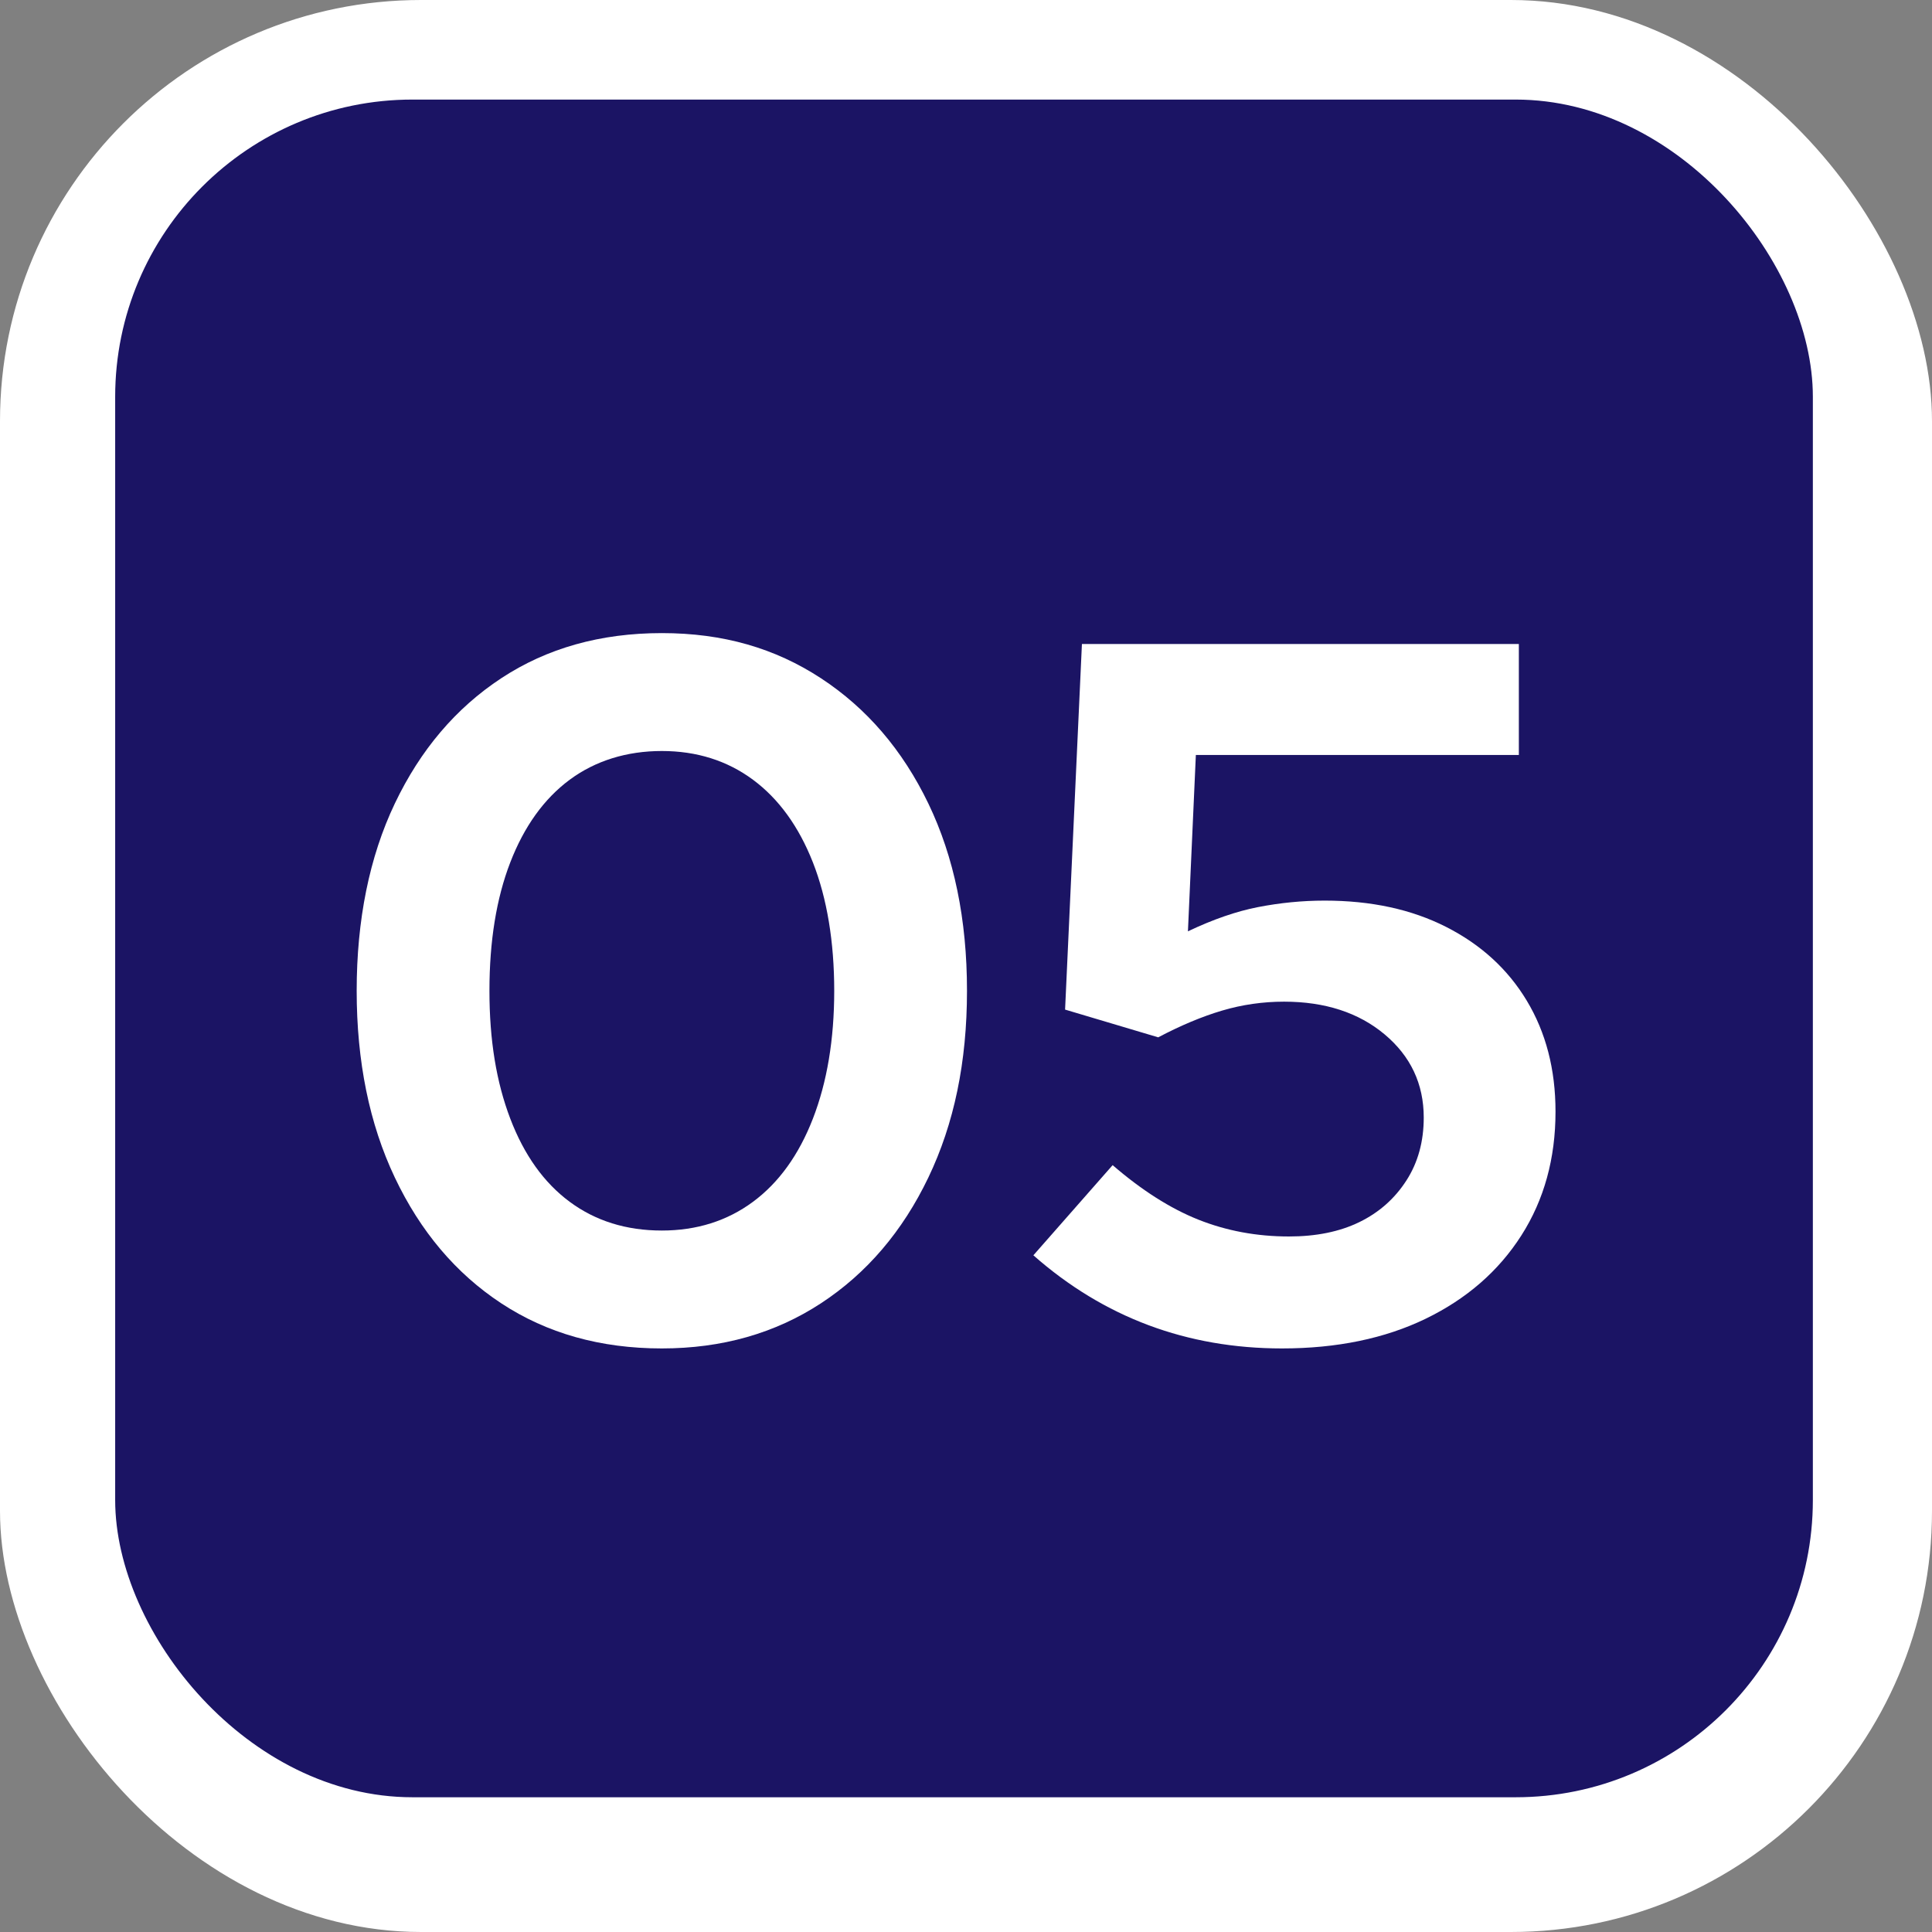
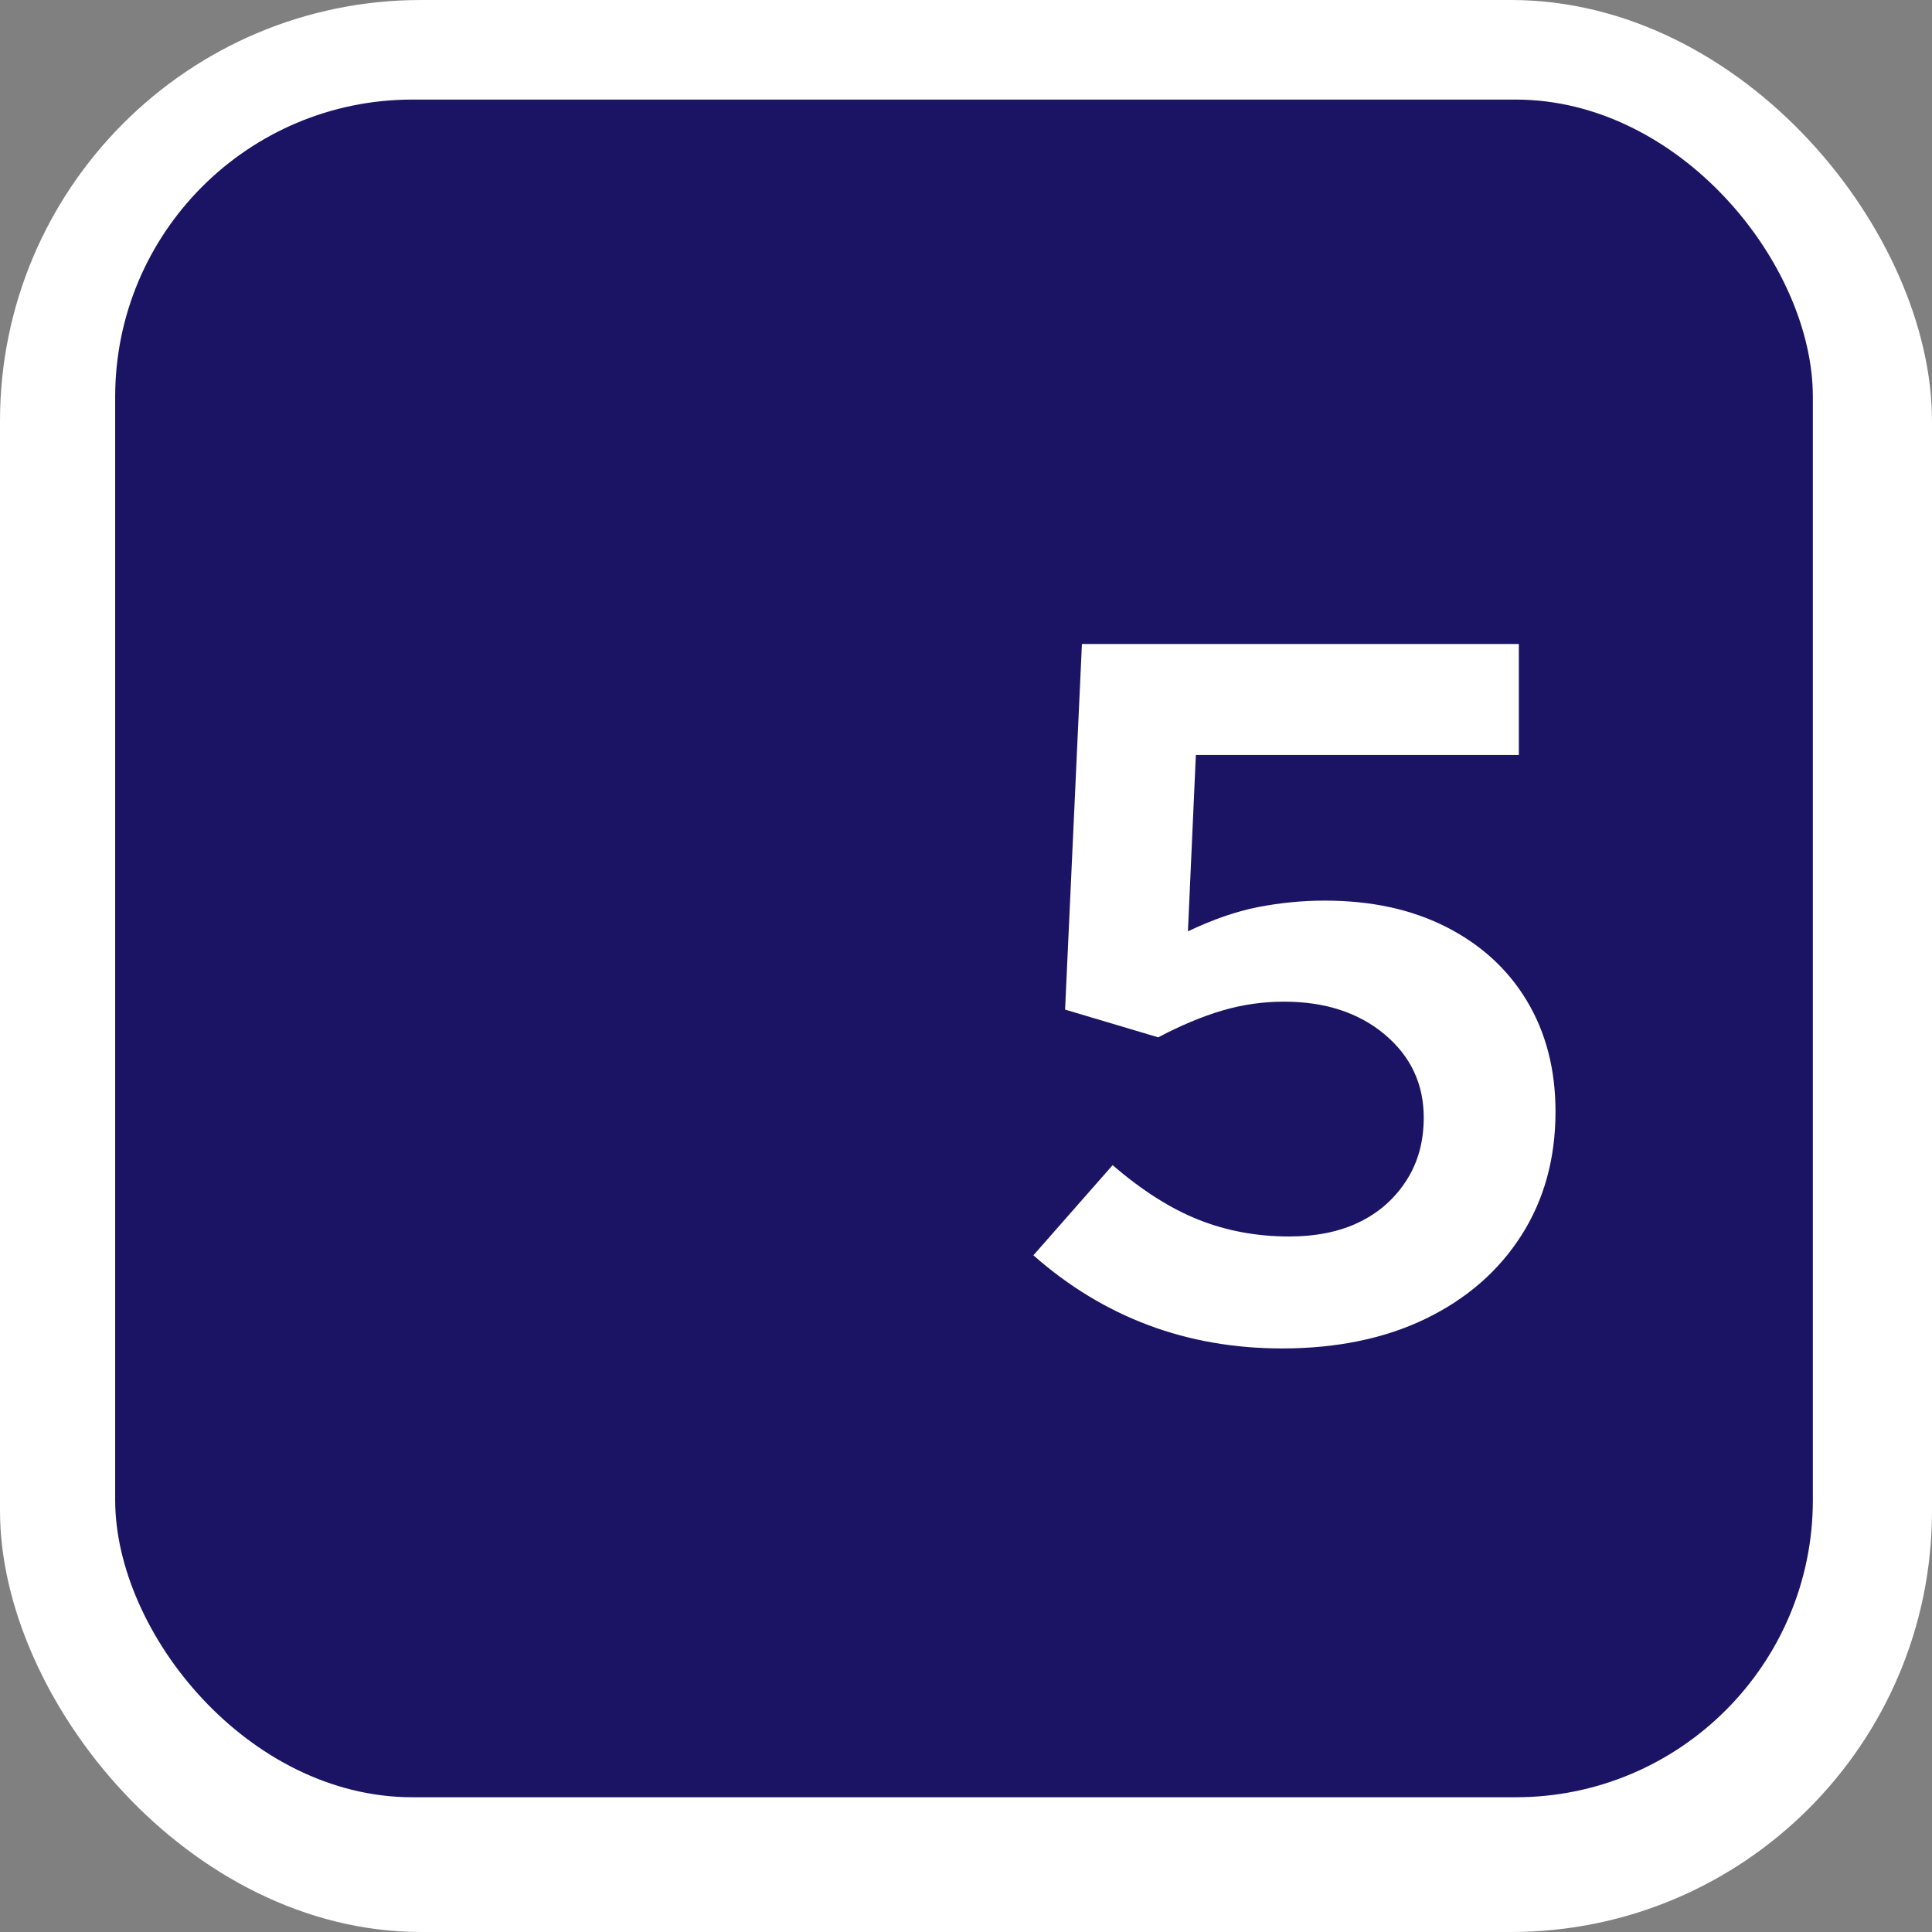
<svg xmlns="http://www.w3.org/2000/svg" id="Capa_2" data-name="Capa 2" viewBox="0 0 78 78">
  <rect x="0" y="0" width="78" height="78" fill="#808080" stroke="none" />
  <defs>
    <style>
      .cls-1 {
        fill: #fff;
      }

      .cls-2 {
        isolation: isolate;
      }

      .cls-3 {
        fill: #1b1464;
      }
    </style>
  </defs>
  <g id="Capa_1-2" data-name="Capa 1">
    <g>
      <rect id="Rectángulo_664-2" data-name="Rectángulo 664-2" class="cls-1" x="0" width="78" height="78" rx="17" ry="17" />
      <rect id="Rectángulo_665" data-name="Rectángulo 665" class="cls-3" x="4.65" y="4.02" width="68.54" height="68.54" rx="12" ry="12" />
      <g class="cls-2">
-         <path class="cls-1" d="m26.72,54.44c-2.48,0-4.64-.61-6.48-1.82-1.84-1.21-3.27-2.91-4.3-5.08-1.03-2.17-1.54-4.69-1.54-7.54s.51-5.4,1.54-7.56c1.03-2.16,2.46-3.85,4.3-5.06,1.84-1.21,4-1.82,6.48-1.82s4.57.61,6.42,1.82c1.85,1.21,3.3,2.9,4.34,5.06,1.04,2.16,1.56,4.68,1.56,7.56s-.52,5.37-1.56,7.54c-1.04,2.17-2.49,3.87-4.34,5.08-1.85,1.21-3.99,1.82-6.42,1.82Zm0-4.76c1.41,0,2.64-.39,3.68-1.16,1.04-.77,1.85-1.89,2.42-3.36.57-1.47.86-3.19.86-5.16s-.29-3.73-.86-5.18c-.57-1.45-1.38-2.57-2.42-3.34-1.04-.77-2.27-1.16-3.68-1.16s-2.68.39-3.72,1.16-1.84,1.89-2.4,3.34c-.56,1.45-.84,3.18-.84,5.18s.28,3.69.84,5.16c.56,1.47,1.36,2.59,2.4,3.36,1.04.77,2.28,1.16,3.72,1.16Z" />
        <path class="cls-1" d="m51.76,54.44c-3.84,0-7.19-1.25-10.04-3.76l3.2-3.64c1.17,1.01,2.33,1.75,3.46,2.2s2.35.68,3.66.68c1.09,0,2.04-.19,2.84-.58.8-.39,1.43-.95,1.9-1.68s.7-1.58.7-2.54c0-1.36-.53-2.48-1.58-3.36-1.05-.88-2.41-1.32-4.06-1.32-.85,0-1.69.12-2.5.36-.81.24-1.67.6-2.58,1.08l-3.76-1.12.68-14.76h17.64v4.48h-13.04l-.32,7.12c1.01-.48,1.96-.81,2.84-.98.88-.17,1.77-.26,2.68-.26,1.87,0,3.5.35,4.9,1.06,1.4.71,2.49,1.7,3.26,2.98.77,1.28,1.16,2.77,1.16,4.48,0,1.89-.46,3.56-1.38,5-.92,1.44-2.21,2.56-3.86,3.36-1.65.8-3.59,1.2-5.8,1.2Z" />
      </g>
    </g>
  </g>
</svg>